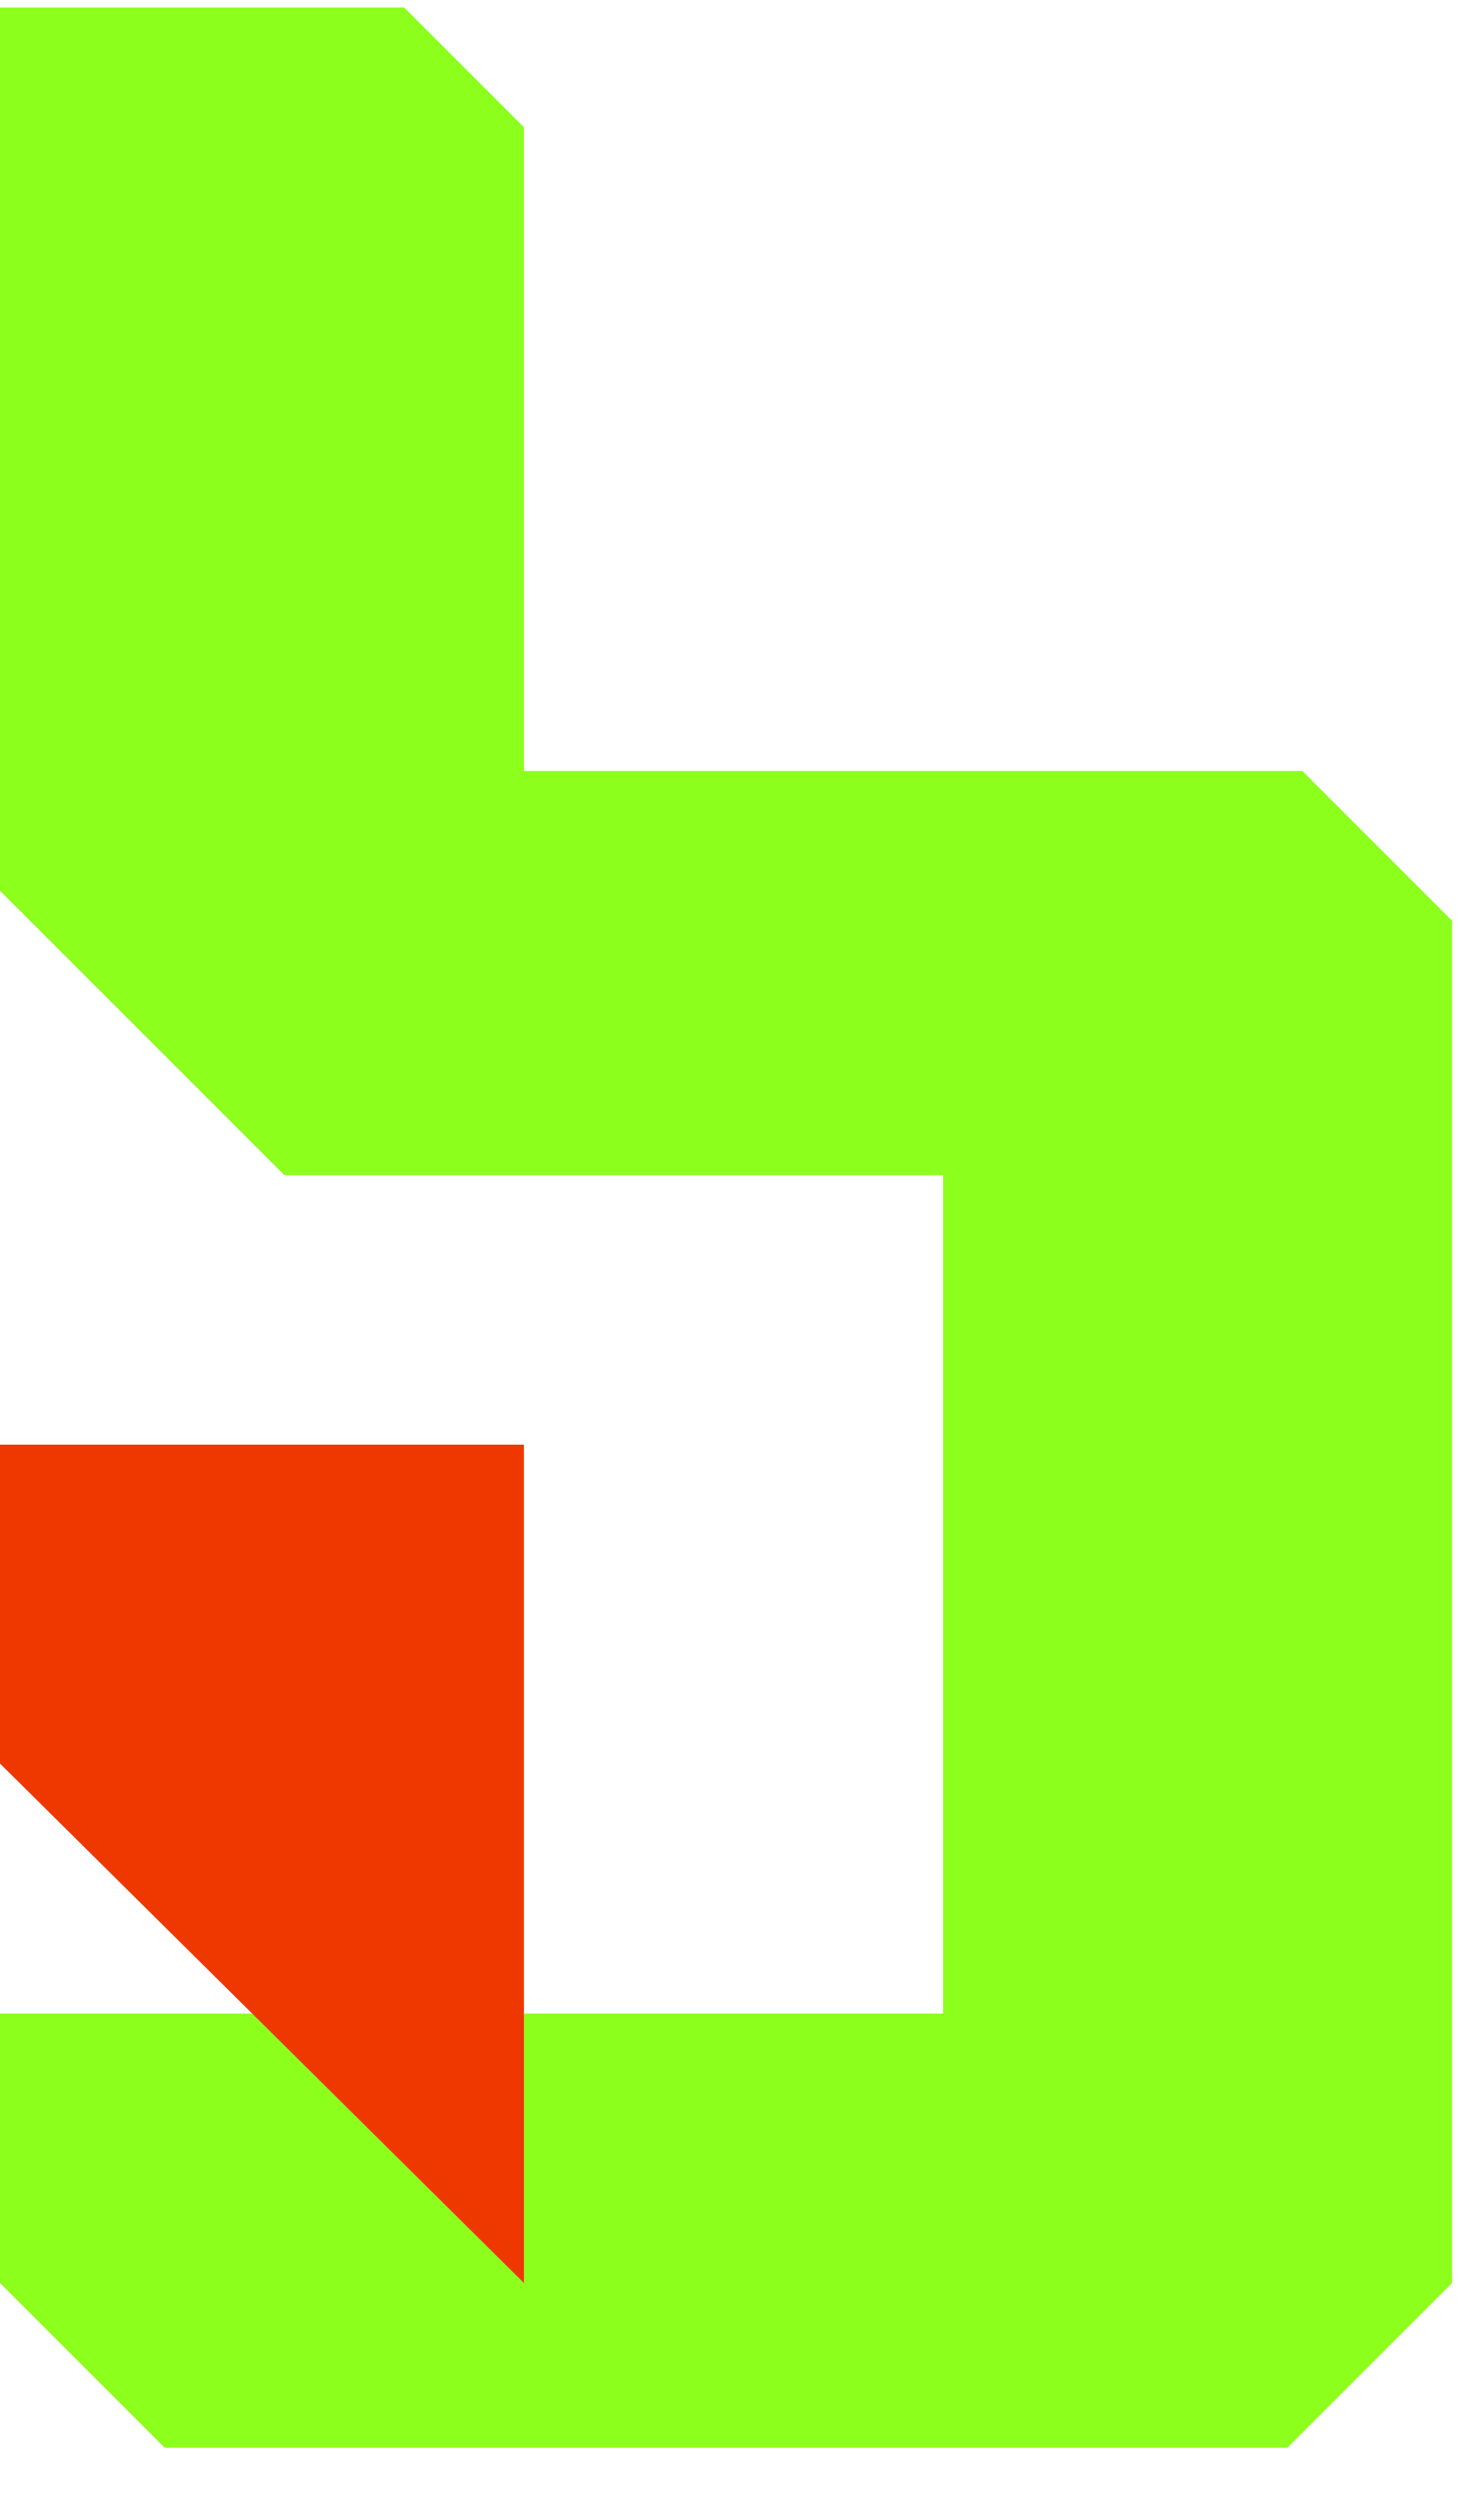
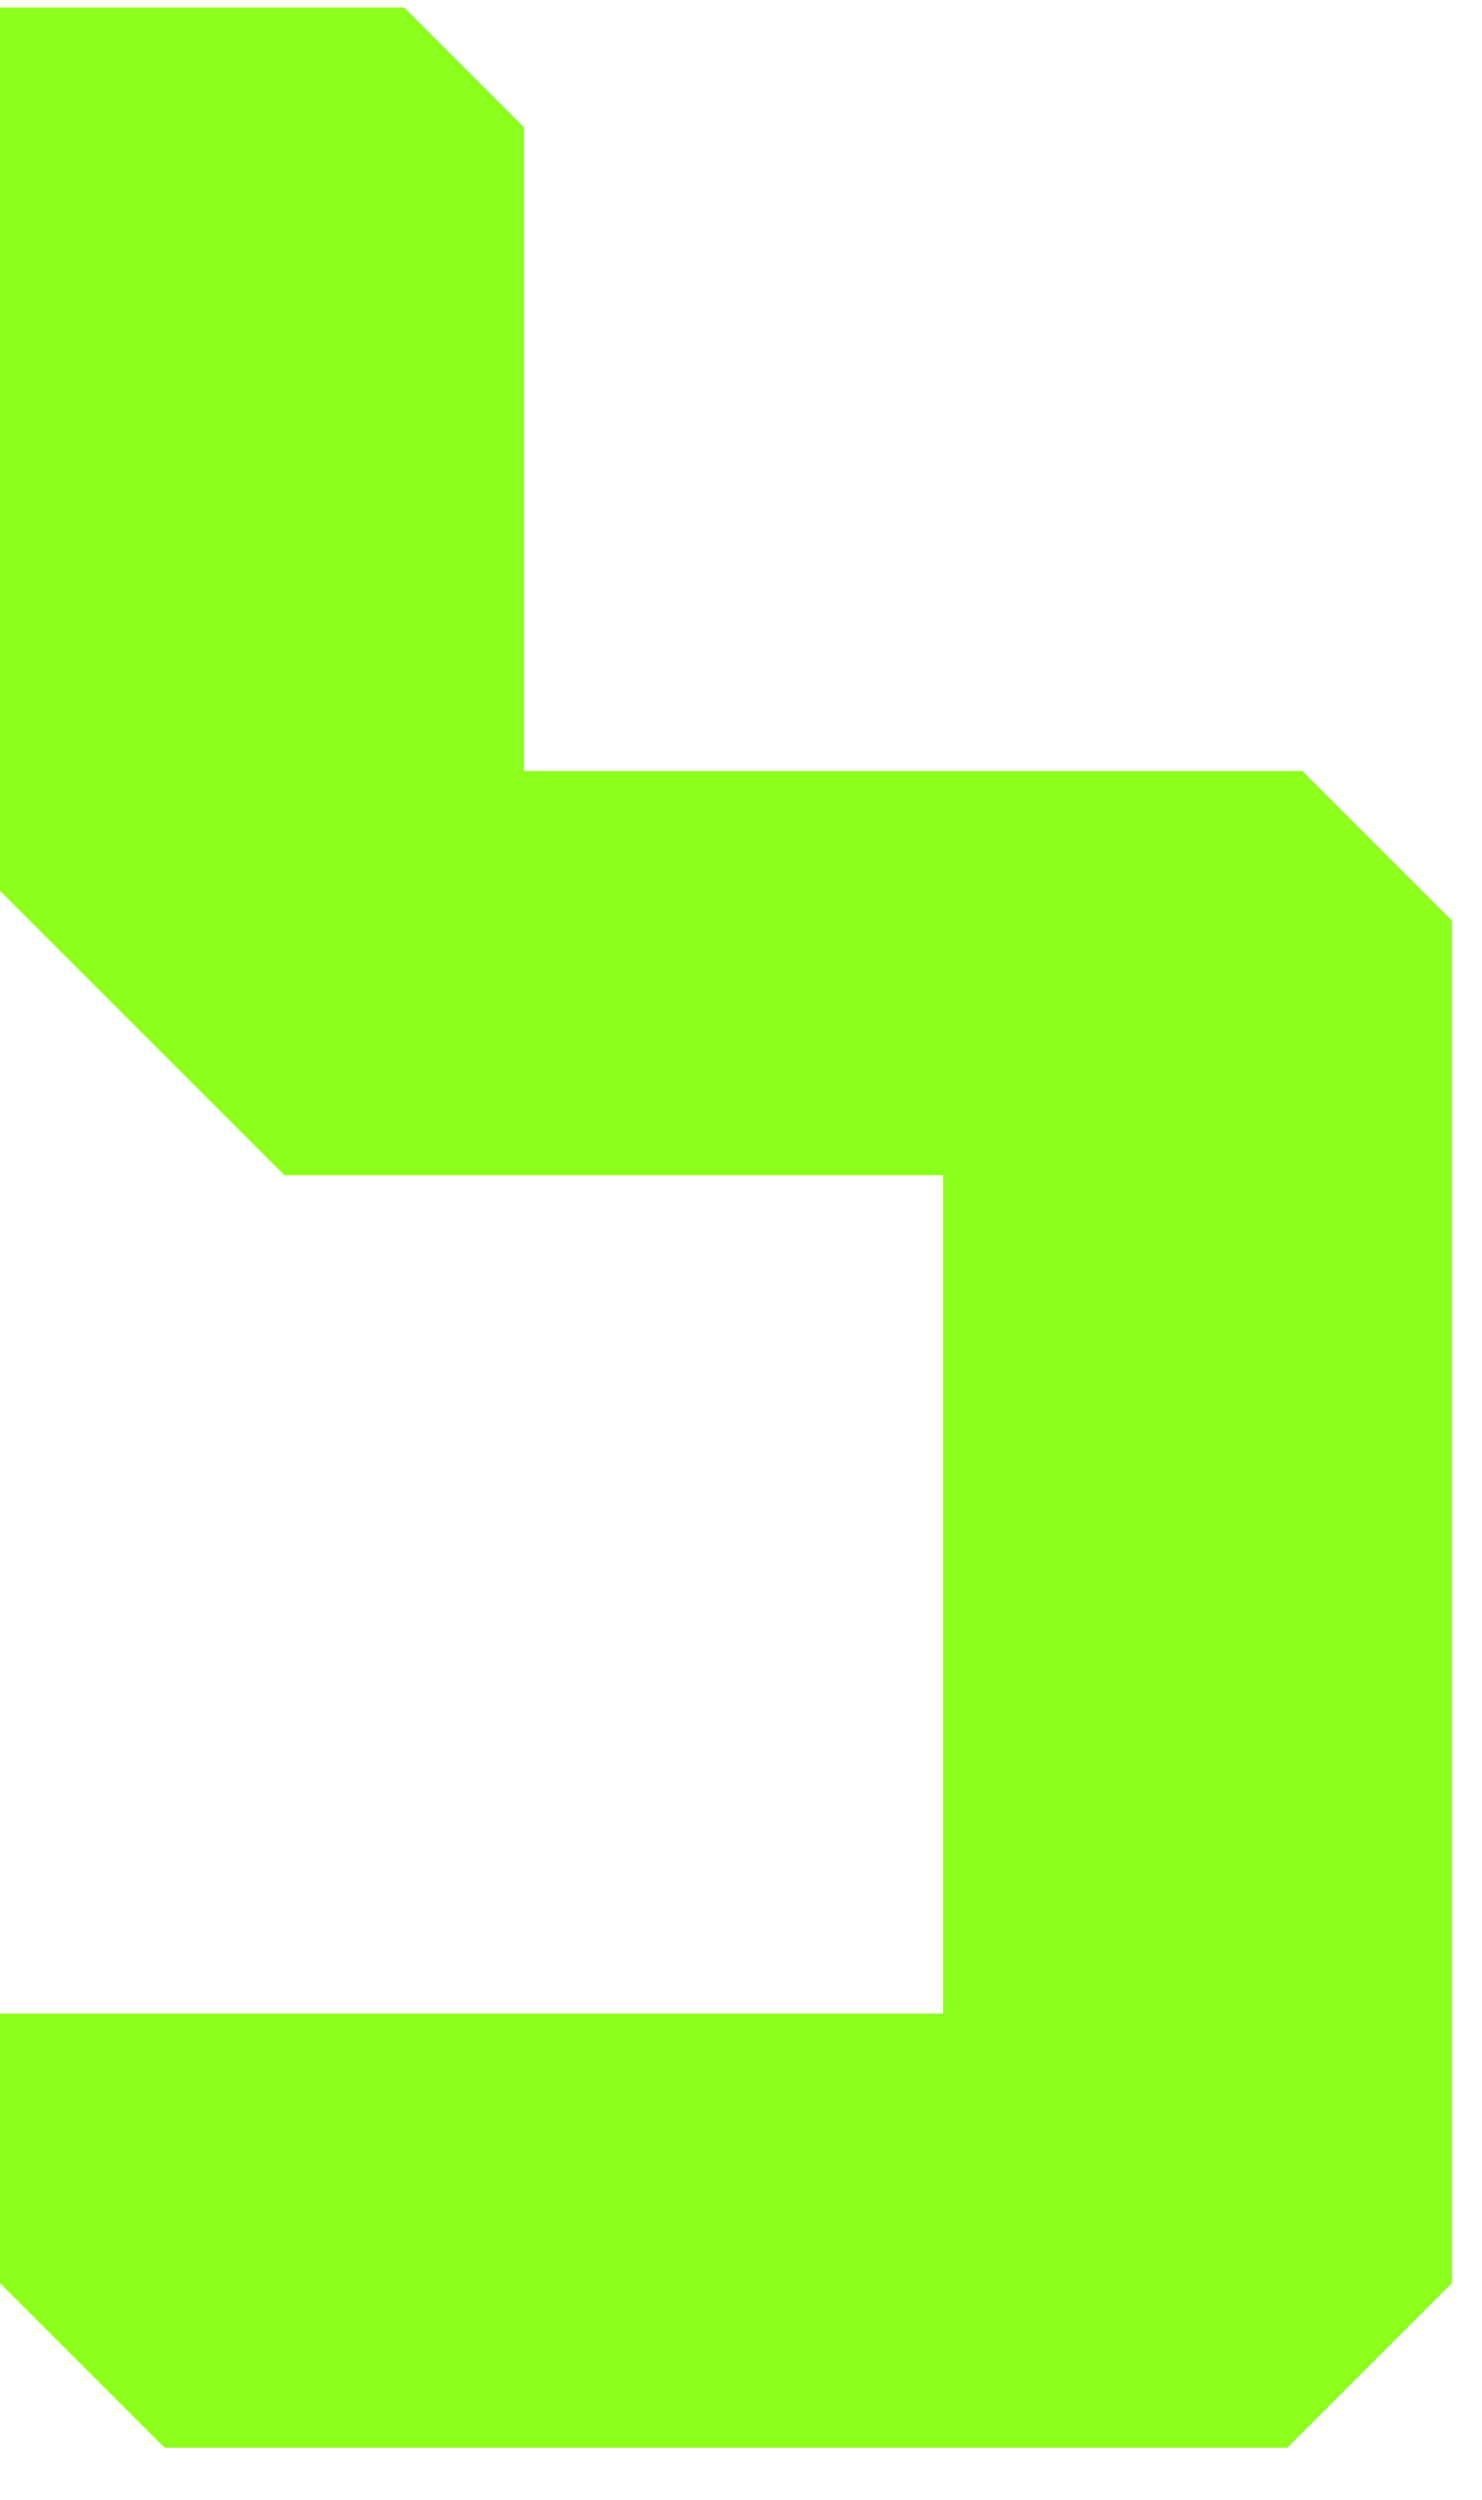
<svg xmlns="http://www.w3.org/2000/svg" version="1.2" viewBox="0 0 99 167" width="99" height="167">
  <title>blzbets-colored-svg</title>
  <style>
		.s0 { fill: #8dff1c } 
		.s1 { fill: #ef3800 } 
		.s2 { fill: #1e1d87 } 
	</style>
-   <path id="Layer" class="s0" d="m108 51.5h35v84h35v28h-70z" />
-   <path id="Layer" class="s0" d="m187 135.5l38-52v-4l-24 0.1-14.2-14.2v-13.9h77.2v29l-38 51v4h26l14 14v14h-79z" />
  <path id="Layer" class="s0" d="m87 51.5h-52v-43l-8-8h-27v59l19 19h44v56h-63v18l11 11h75l11-11v-91z" />
-   <path id="Layer" class="s1" d="m0 96.5h35v56l-35-34.7z" />
-   <path id="Layer" fill-rule="evenodd" class="s2" d="m305.6 165.2q-6.4 0-11.2-2.6-4.7-2.7-7.4-7.7-0.7-1.5-1.3-3.1v11.7h-13.5v-68.3h17.1v24.4q2.4-4.1 6.3-6.4 4.7-2.8 10.8-2.8 5.2 0 9.4 1.9 4.3 1.9 7.2 5.4 2.9 3.5 4.5 8.3 1.6 4.8 1.6 10.5v2.2q0 5.7-1.6 10.6-1.6 4.7-4.6 8.4-3.1 3.6-7.5 5.5-4.3 2-9.8 2zm-19.9-13.4v-9.3h-1.5q0.1 5.2 1.5 9.3zm3.6-32.2q-0.5 0.8-0.9 1.6-2.6 5.3-2.9 12.9l3.8-3.7zm11.4 31.5q3.4 0 5.9-1.7 2.6-1.8 4-4.9 1.5-3.1 1.5-7 0-4-1.5-6.9-1.4-3-3.9-4.6-2.6-1.7-6-1.7-3.1 0-5.8 1.4-2.6 1.4-4.3 4.1-1.7 2.8-1.7 6.6v3.2q0 3.6 1.8 6.2 1.8 2.6 4.5 4 2.7 1.3 5.5 1.3zm62 14.2q-6.5 0-11.6-2.2-5-2.3-8.5-6.1-3.5-3.9-5.3-8.6-1.8-4.8-1.8-9.9v-1.8q0-5.3 1.8-10 1.8-4.9 5.2-8.6 3.5-3.8 8.4-5.9 5-2.3 11.3-2.3 8.3 0 14.1 3.8 5.8 3.7 8.9 9.9 3.1 6.1 3.1 13.3v5.4h-36.7q0.3 1.5 0.8 2.9 1.2 3.1 3.8 4.8 2.5 1.6 6.5 1.6 3.6 0 5.8-1.2 2.4-1.2 3.3-3.2h15.5q-1.1 5.2-4.5 9.3-3.2 4.1-8.4 6.5-5 2.3-11.7 2.3zm-11.1-23q-0.4-2.1-0.4-4.6 0-2.5 0.4-4.6h-9v9.2zm20.6-9.2q0.3 1.9 0.3 4.1l5.9-4.1zm-0.9-3.3q-1.1-3-3.4-4.6-2.3-1.6-5.7-1.6-3.4 0-5.9 1.6-2.5 1.5-3.8 4.6-0.6 1.5-0.9 3.3h20.6q-0.3-1.8-0.9-3.3zm50.6 34.4q-8.5 0-13.5-2.1-5-2-7.2-6.8-2.3-4.8-2.3-12.9l0.1-18.3h-7.6v-12.3h7.6v-13.5h15.7v13.5h14.2v12.3h-14.2l-0.1 18.7q0 3.5 1.8 5.4 1.9 1.8 5.4 1.8h7.1v14.2zm36.2 0.9q-11.2 0-17.6-4.6-6.5-4.6-7-13.1h15q0.4 2.4 2.9 4.1 2.5 1.6 7.1 1.6 3.3 0 5.6-0.9 2.5-1 2.5-3.3 0-1.9-1.9-3.2-1.9-1.3-6.8-1.7l-3.6-0.4q-9.9-1-14.6-5.4-4.7-4.4-4.7-11.1 0-5.7 2.8-9.3 2.8-3.8 7.8-5.6 5-1.9 11.3-1.9 10.4 0 16.8 4.6 6.3 4.5 6.7 13h-15q-0.3-2.4-2.5-4-2.1-1.6-6.2-1.6-2.9 0-4.7 1-1.8 1-1.8 2.9 0 2 1.7 2.9 1.7 0.9 5.6 1.4l3.5 0.4q10 1 15.3 5.5 5.4 4.4 5.4 11.6 0 5.3-2.9 9.2-2.8 3.8-8.1 5.9-5.3 2-12.6 2z" />
</svg>